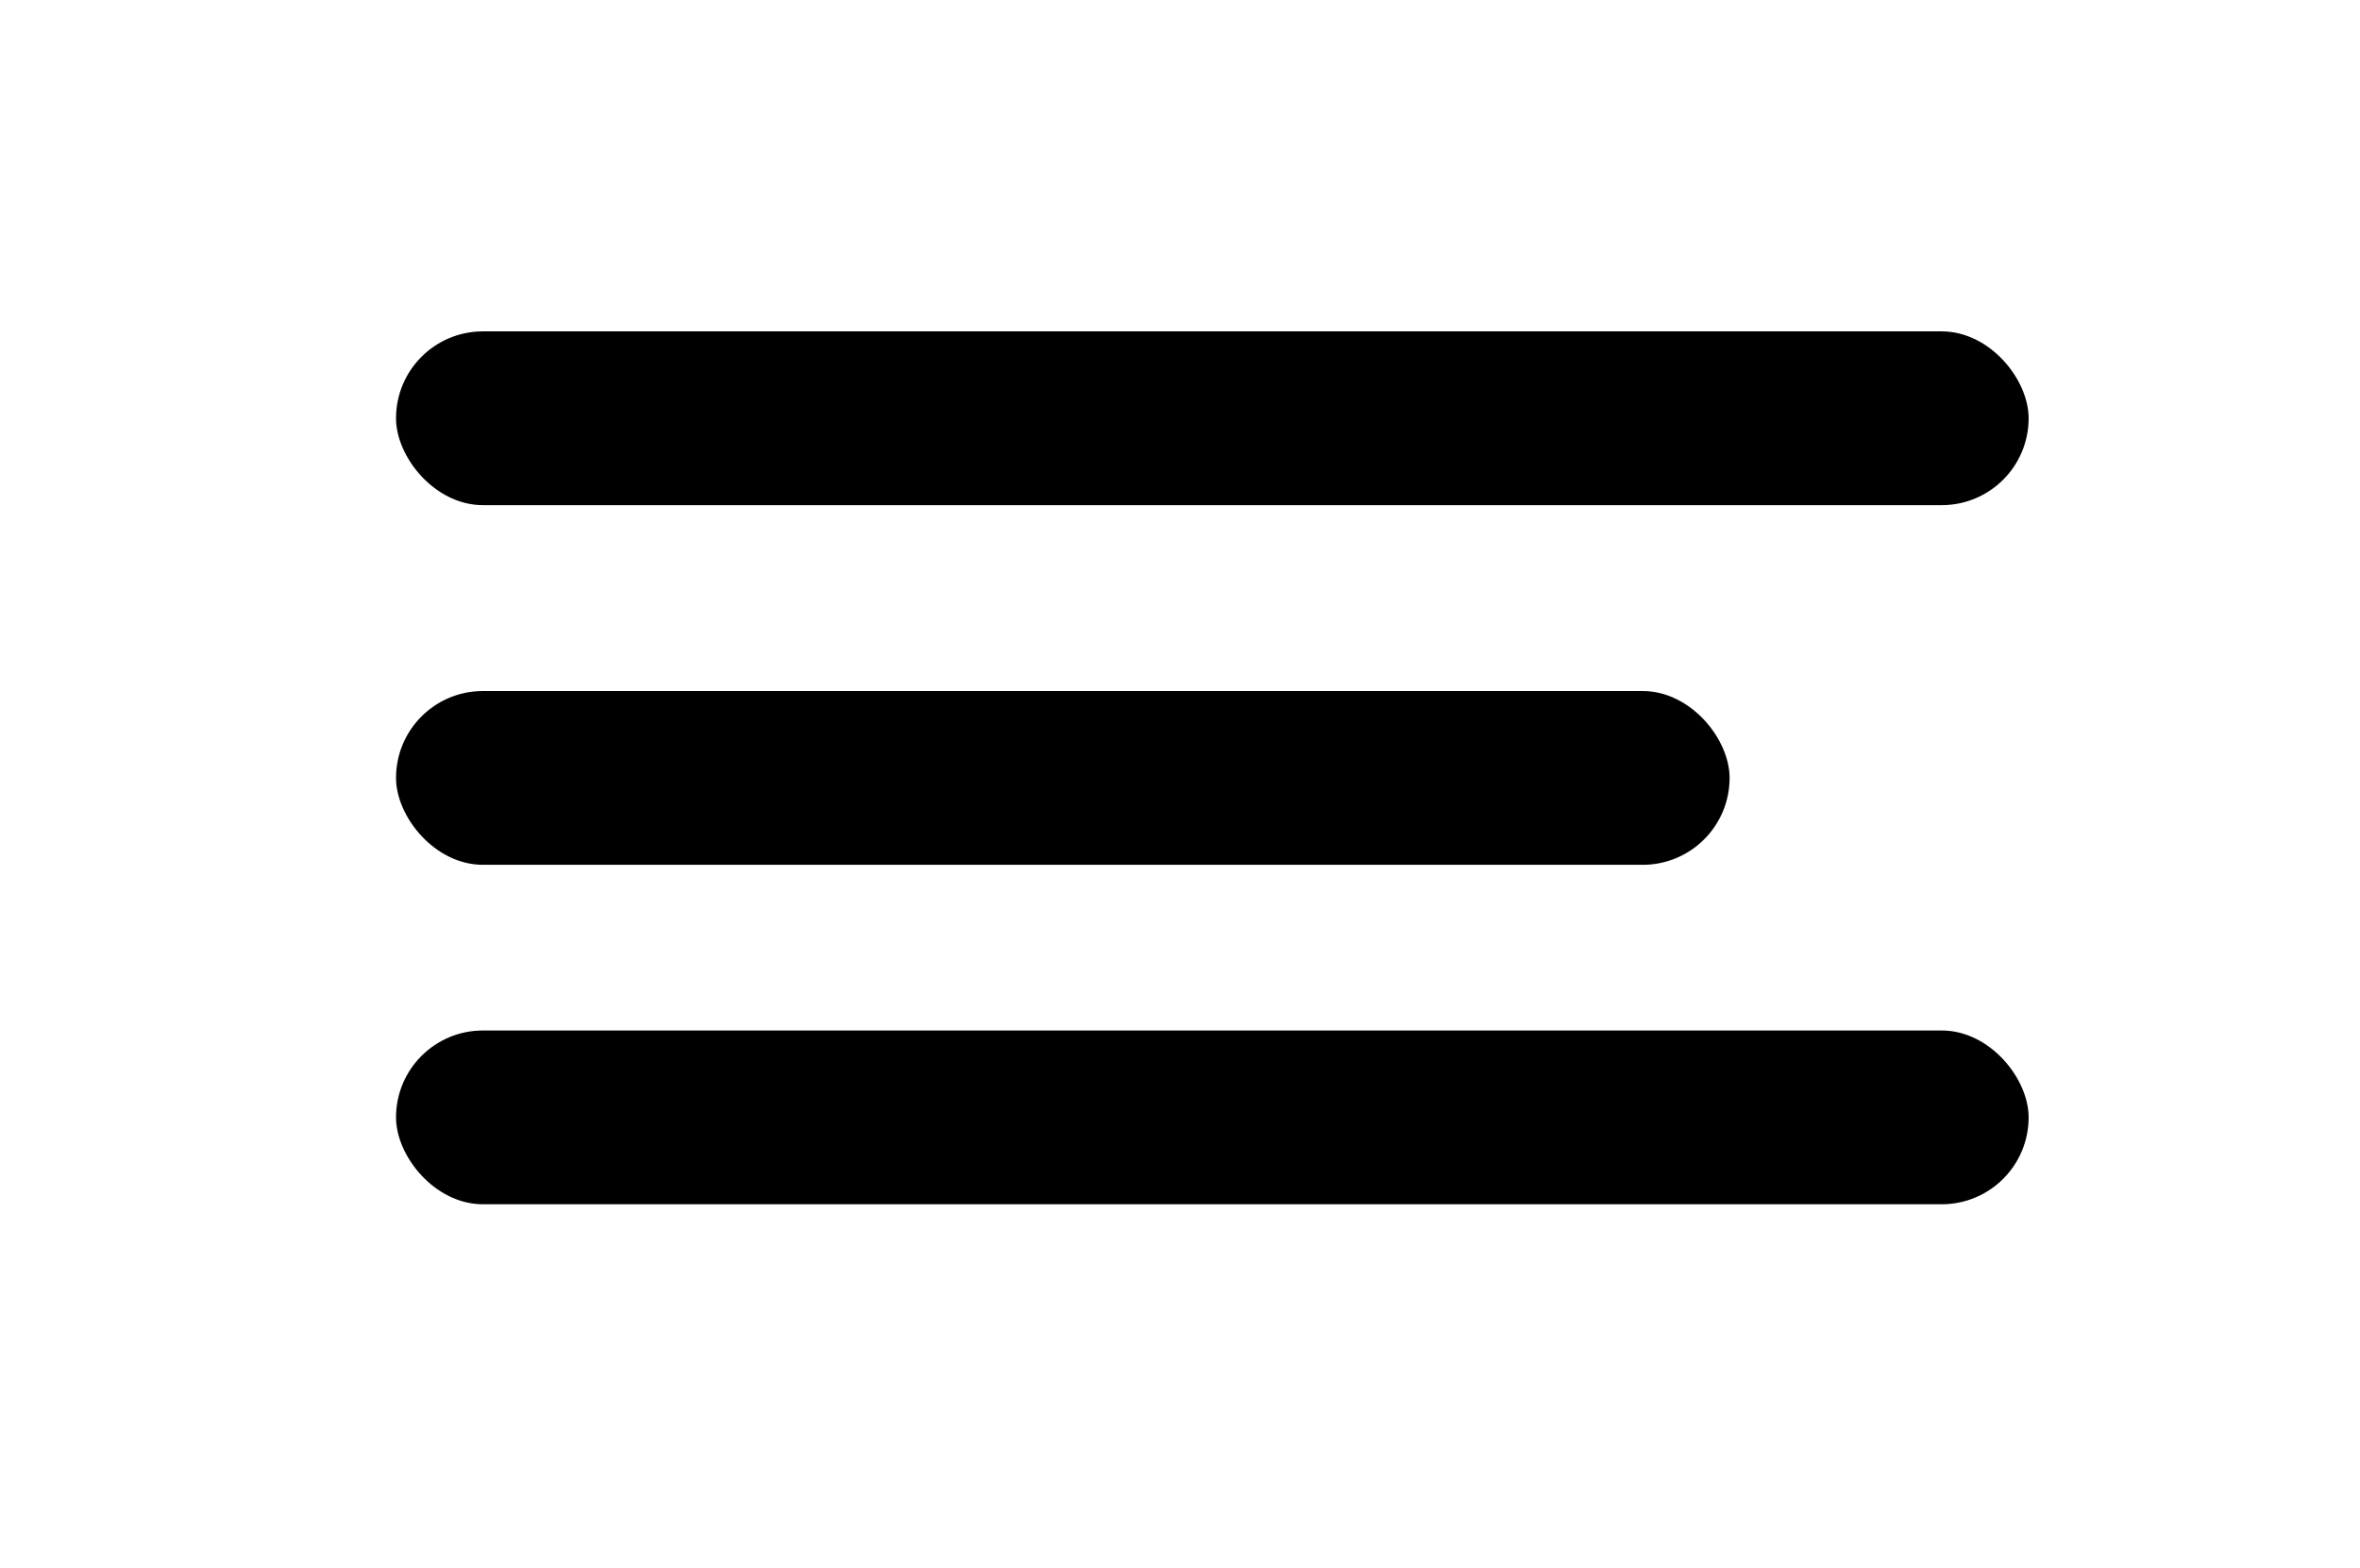
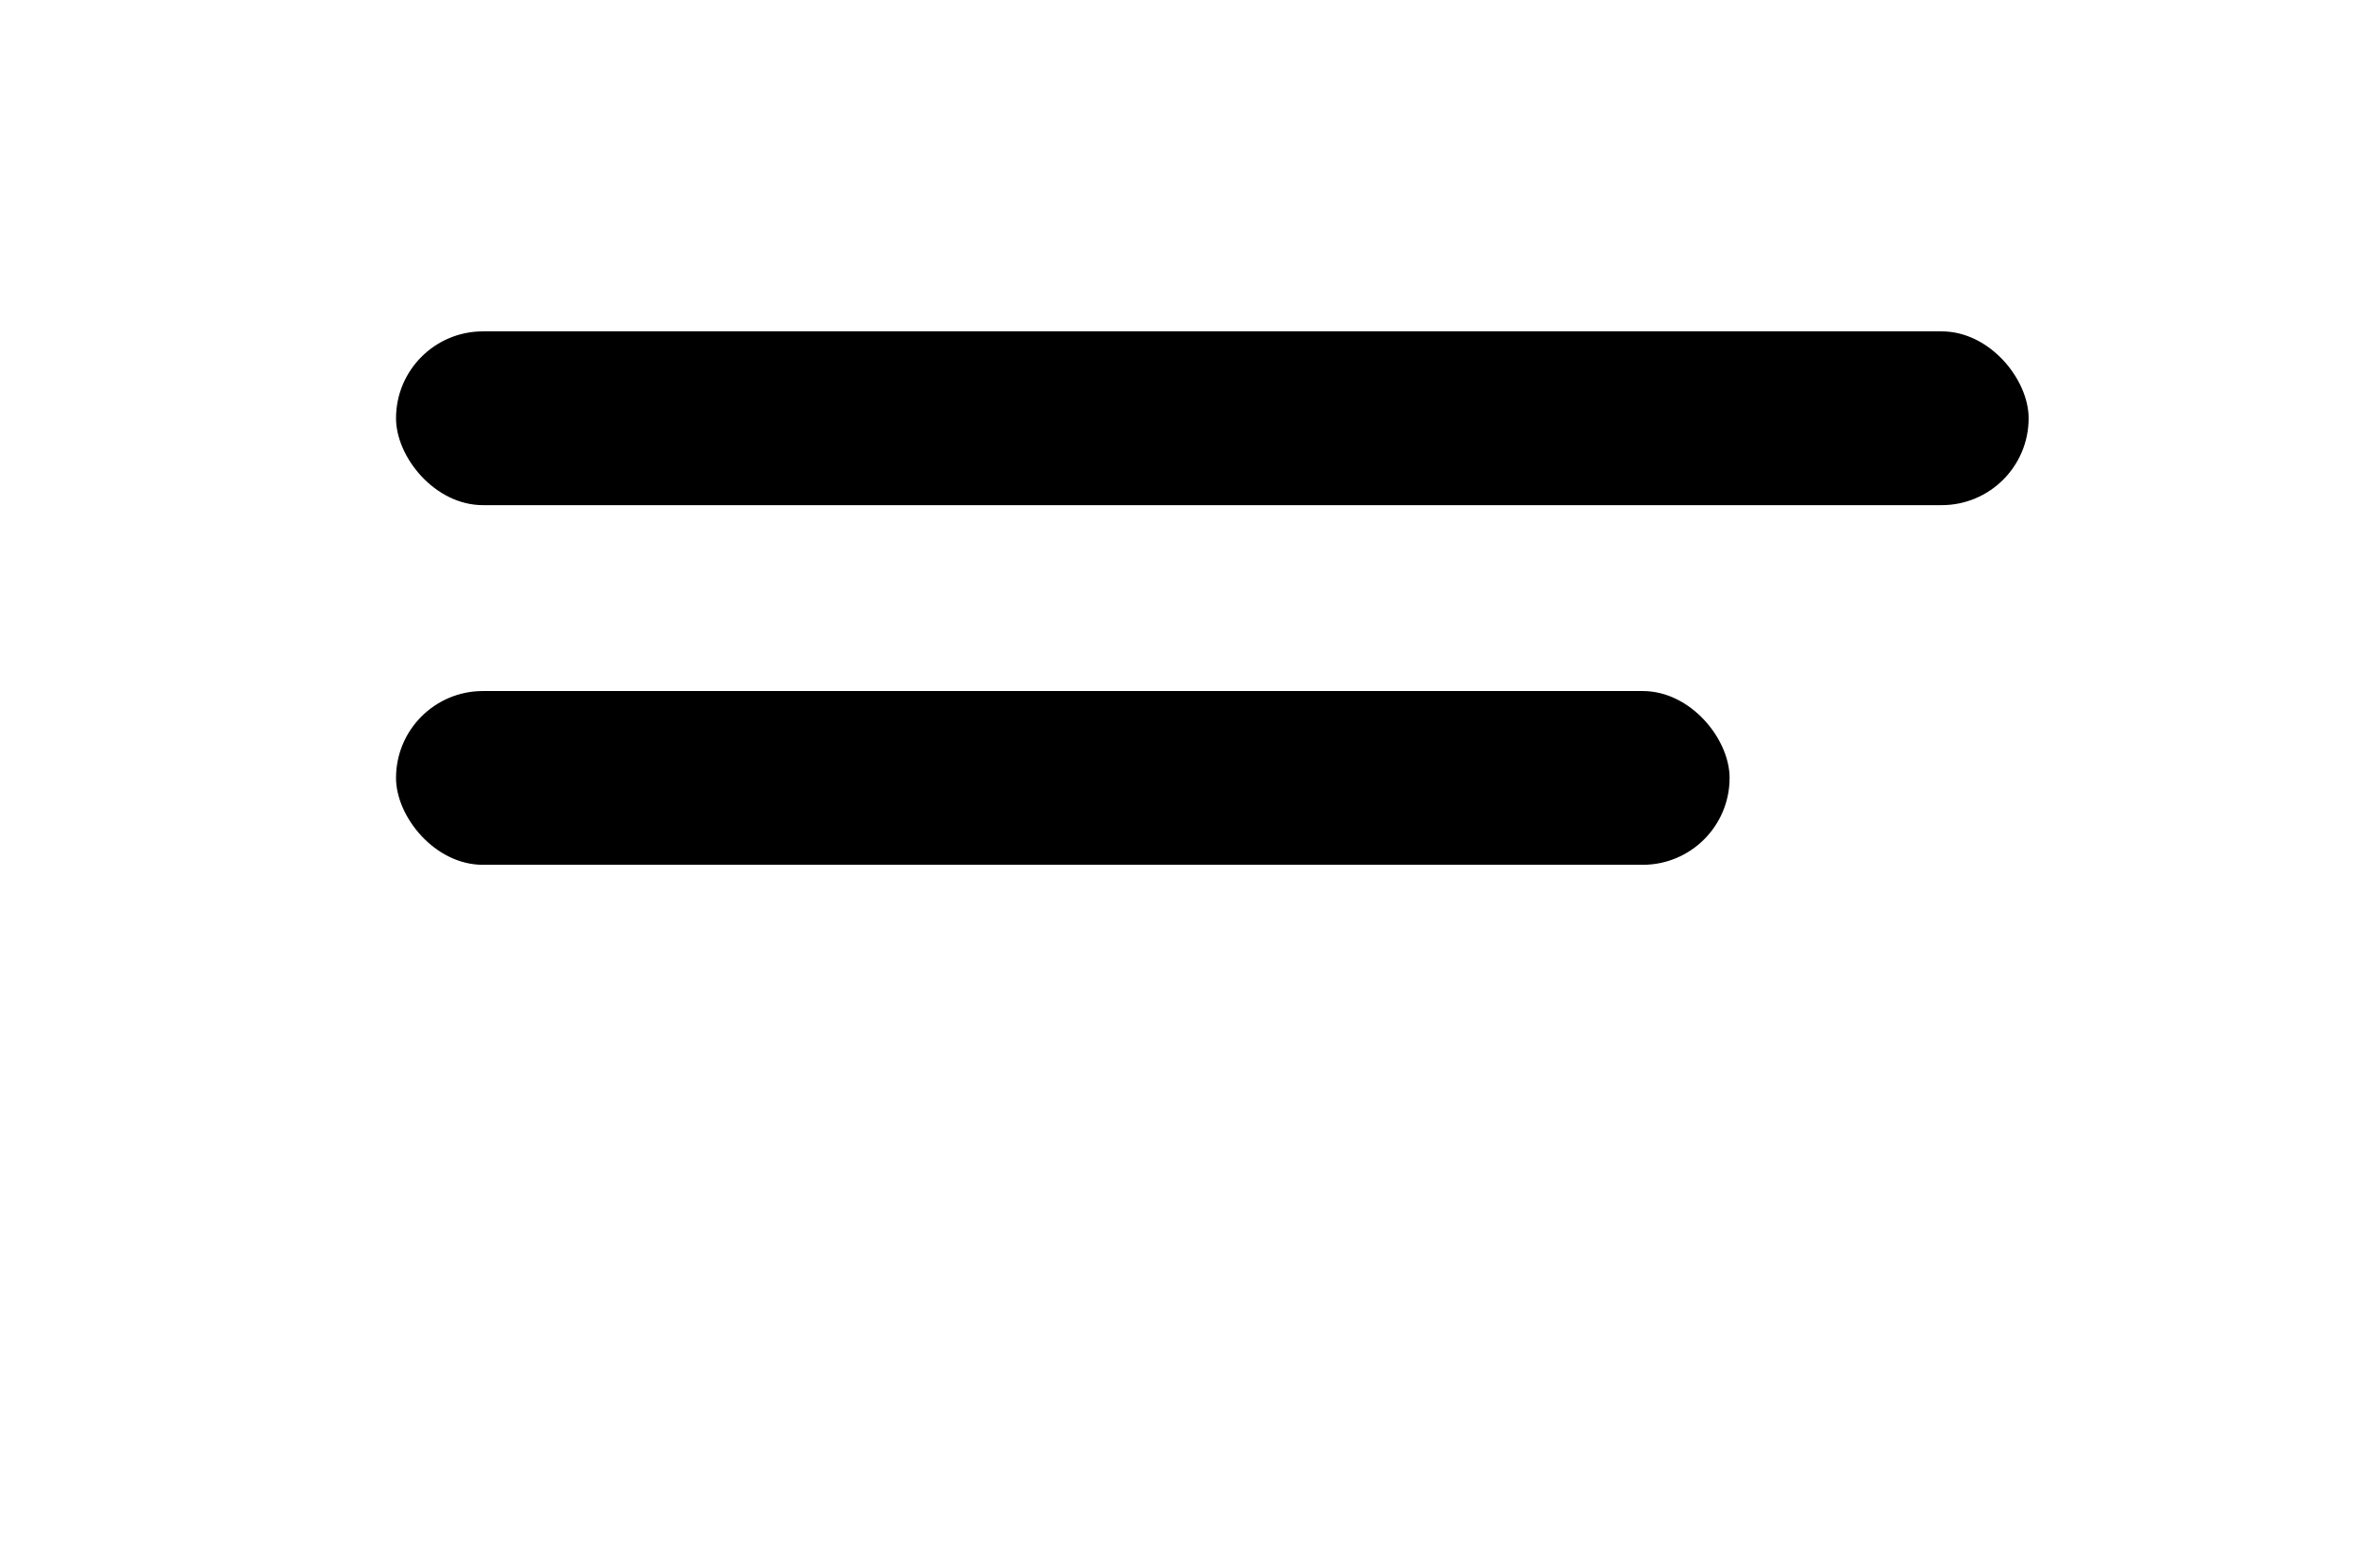
<svg xmlns="http://www.w3.org/2000/svg" id="Capa_1" data-name="Capa 1" viewBox="0 0 584 388">
  <defs>
    <style>.cls-1{fill:none;}.cls-2{clip-path:url(#clip-path);}.cls-3{clip-path:url(#clip-path-2);}</style>
    <clipPath id="clip-path">
      <rect class="cls-1" x="1323.49" y="718.31" width="1205.26" height="2142.69" />
    </clipPath>
    <clipPath id="clip-path-2">
      <rect class="cls-1" x="897.5" y="594.11" width="2451.29" height="1597.54" />
    </clipPath>
  </defs>
  <rect x="98" y="82" width="404" height="43" rx="21.5" />
-   <rect x="98" y="255" width="404" height="43" rx="21.5" />
  <rect x="98" y="171" width="330" height="43" rx="21.5" />
</svg>